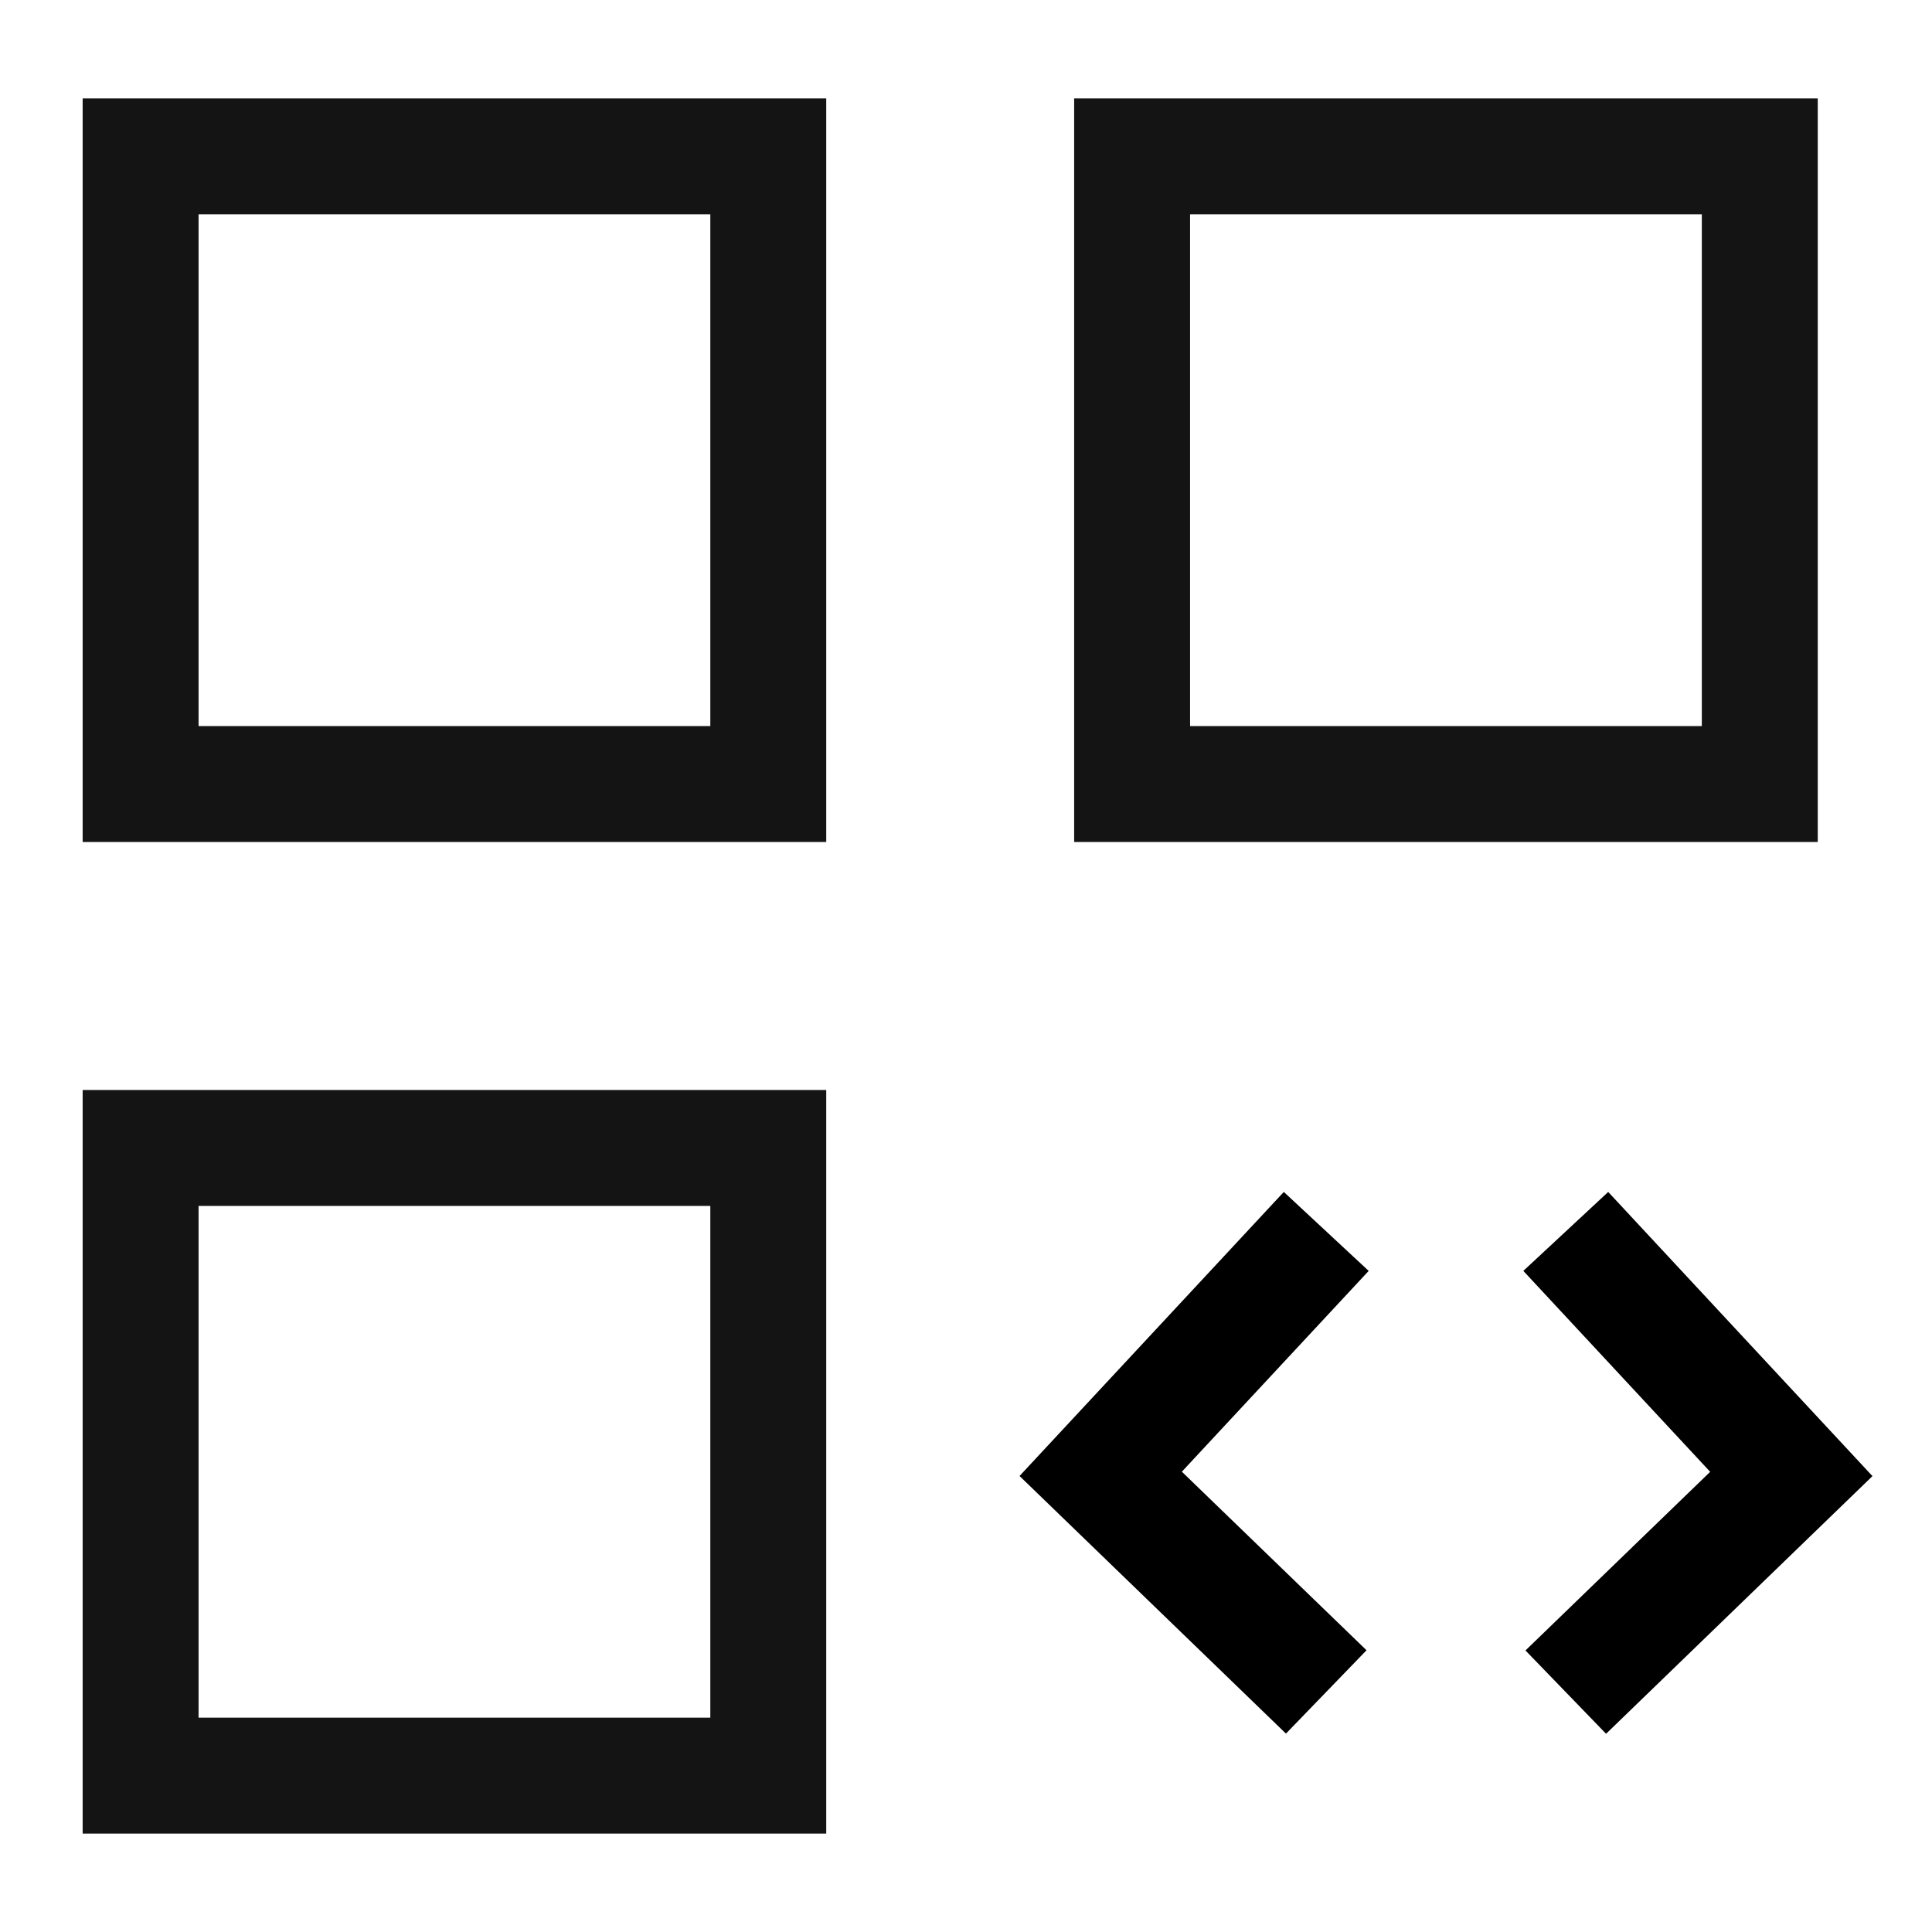
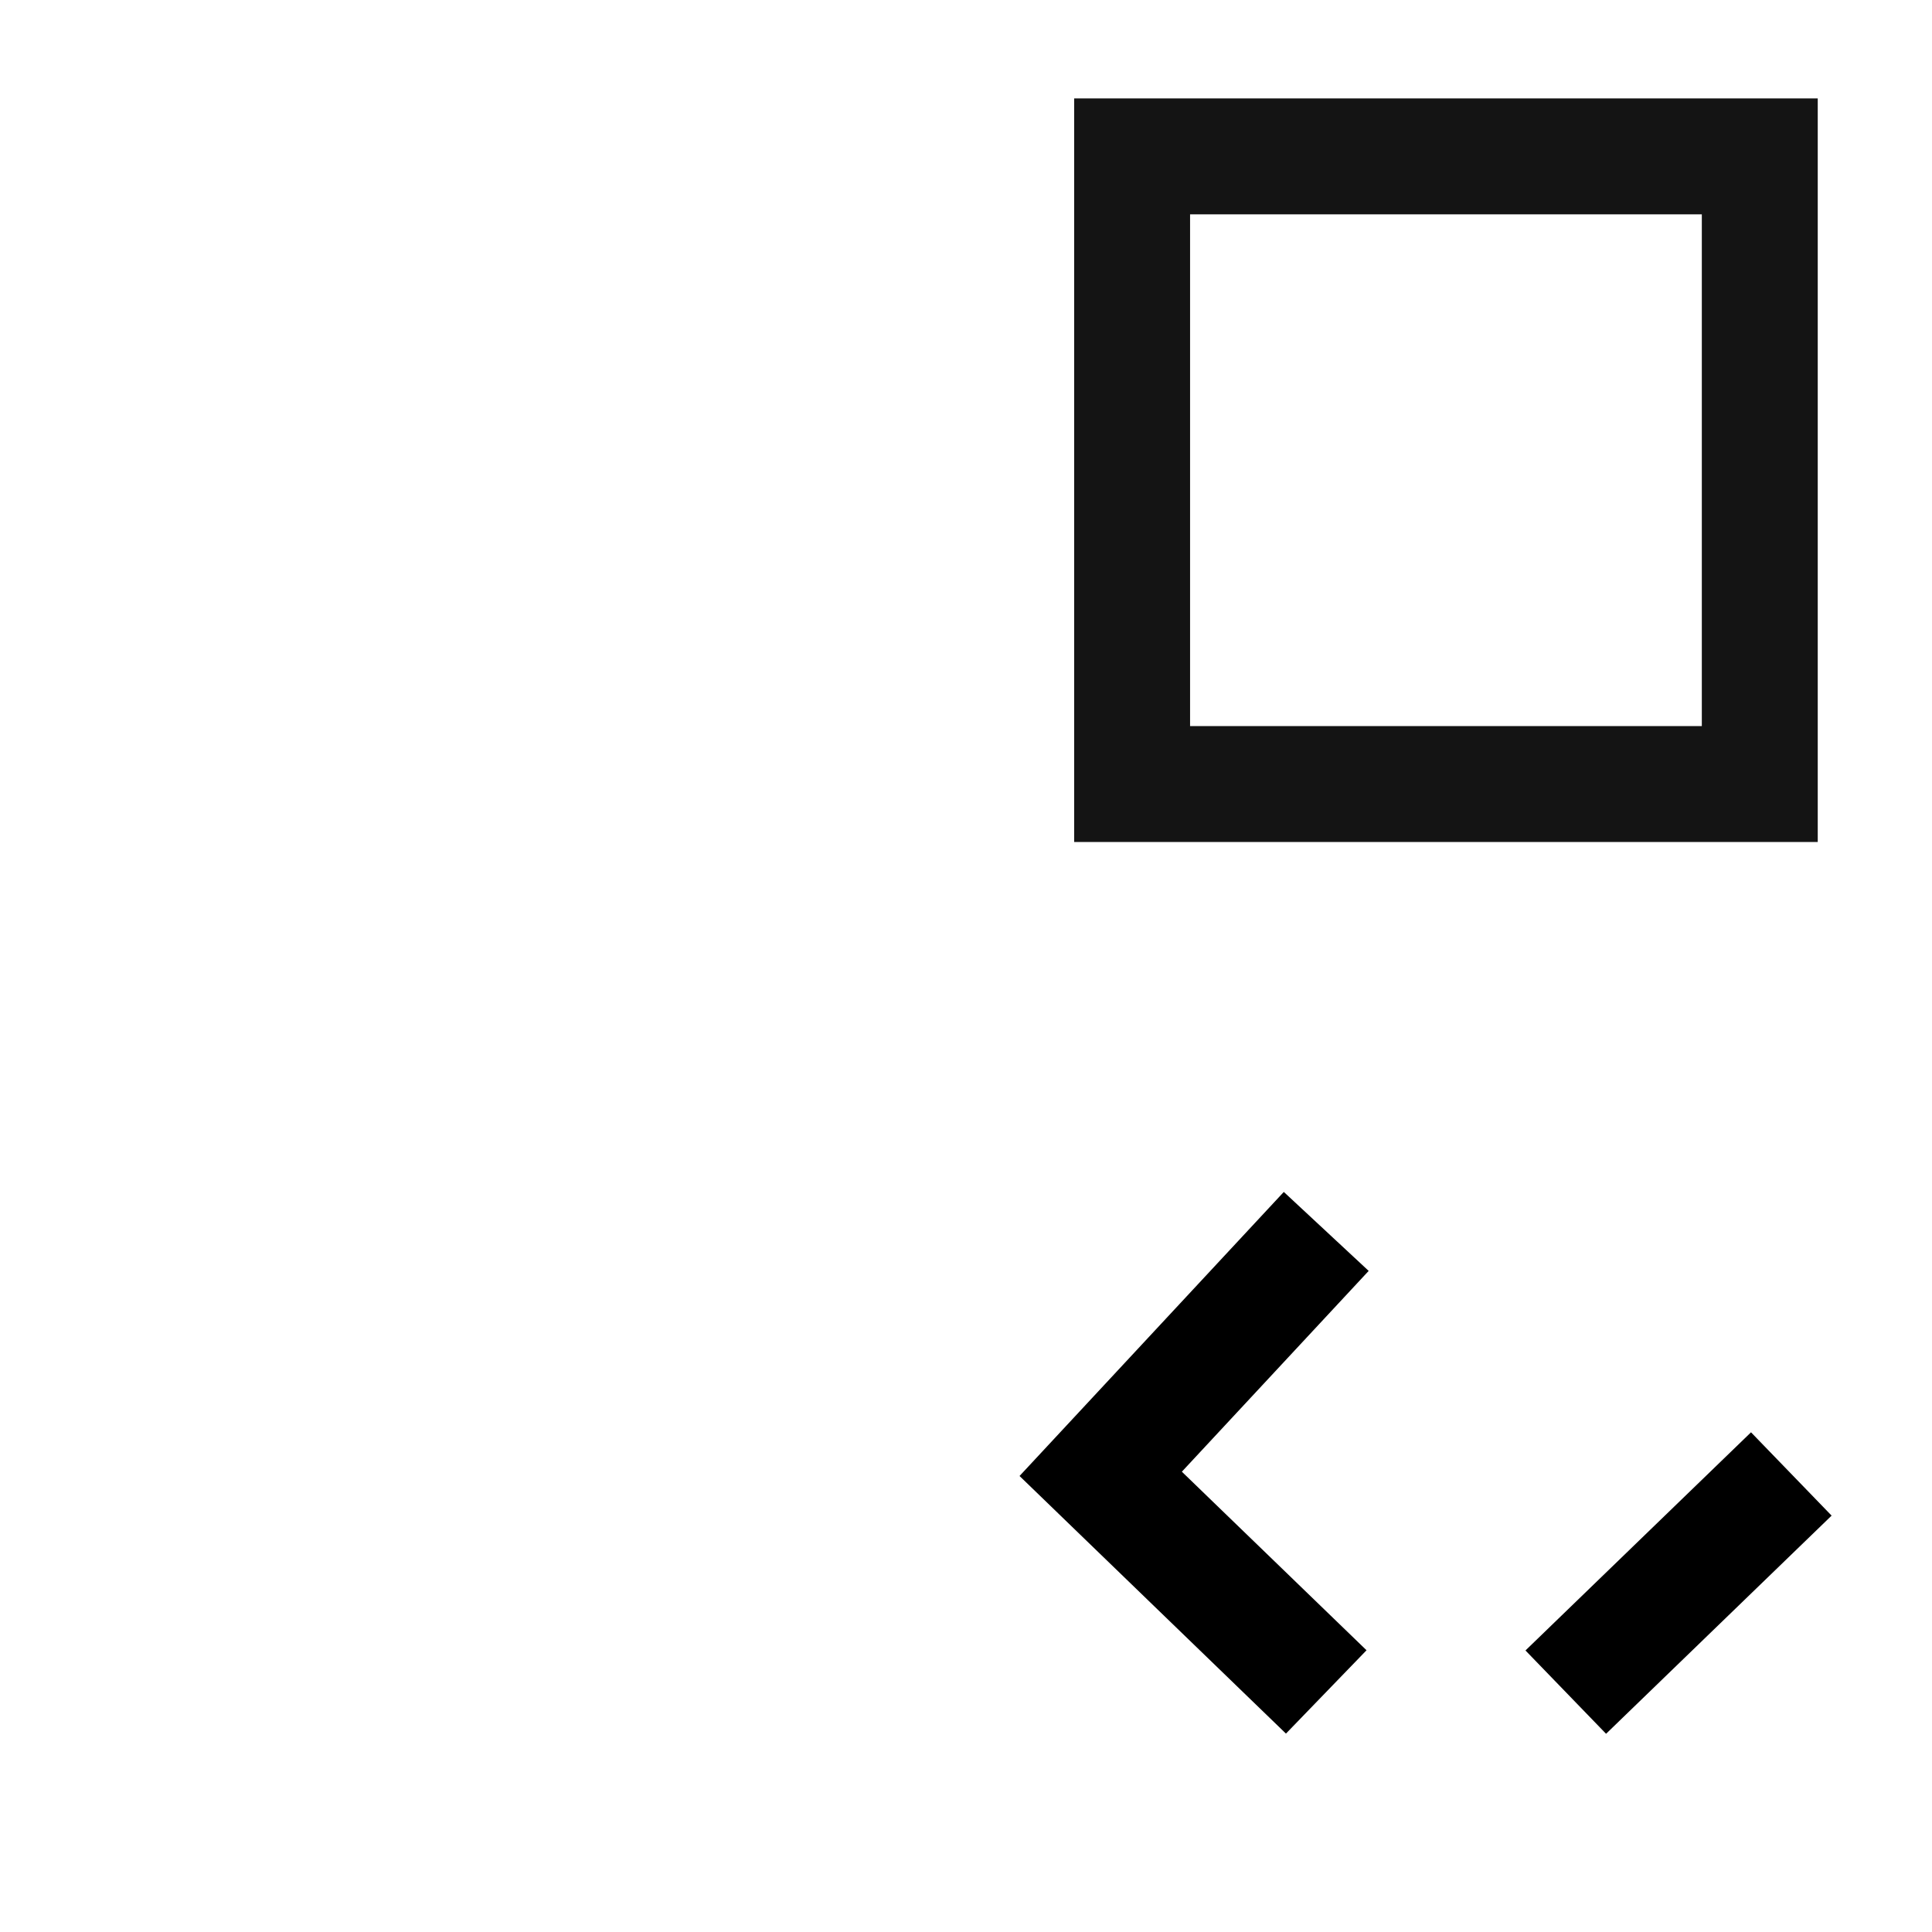
<svg xmlns="http://www.w3.org/2000/svg" width="50" height="50" viewBox="0 0 50 50" fill="none">
-   <path d="M19.883 4.047H3.639V20.291H19.883V4.047Z" stroke="#141414" stroke-width="3" stroke-miterlimit="10" stroke-linecap="square" />
-   <path d="M19.883 29.709H3.639V45.953H19.883V29.709Z" stroke="#141414" stroke-width="3" stroke-miterlimit="10" stroke-linecap="square" />
  <path d="M45.543 4.047H29.299V20.291H45.543V4.047Z" stroke="#141414" stroke-width="3" stroke-miterlimit="10" stroke-linecap="square" />
-   <path d="M40.522 43.792L46.359 38.146L40.522 31.869" stroke="black" stroke-width="3" stroke-miterlimit="10" />
+   <path d="M40.522 43.792L46.359 38.146" stroke="black" stroke-width="3" stroke-miterlimit="10" />
  <path d="M34.323 31.869L28.486 38.143L34.323 43.787" stroke="black" stroke-width="3" stroke-miterlimit="10" />
</svg>